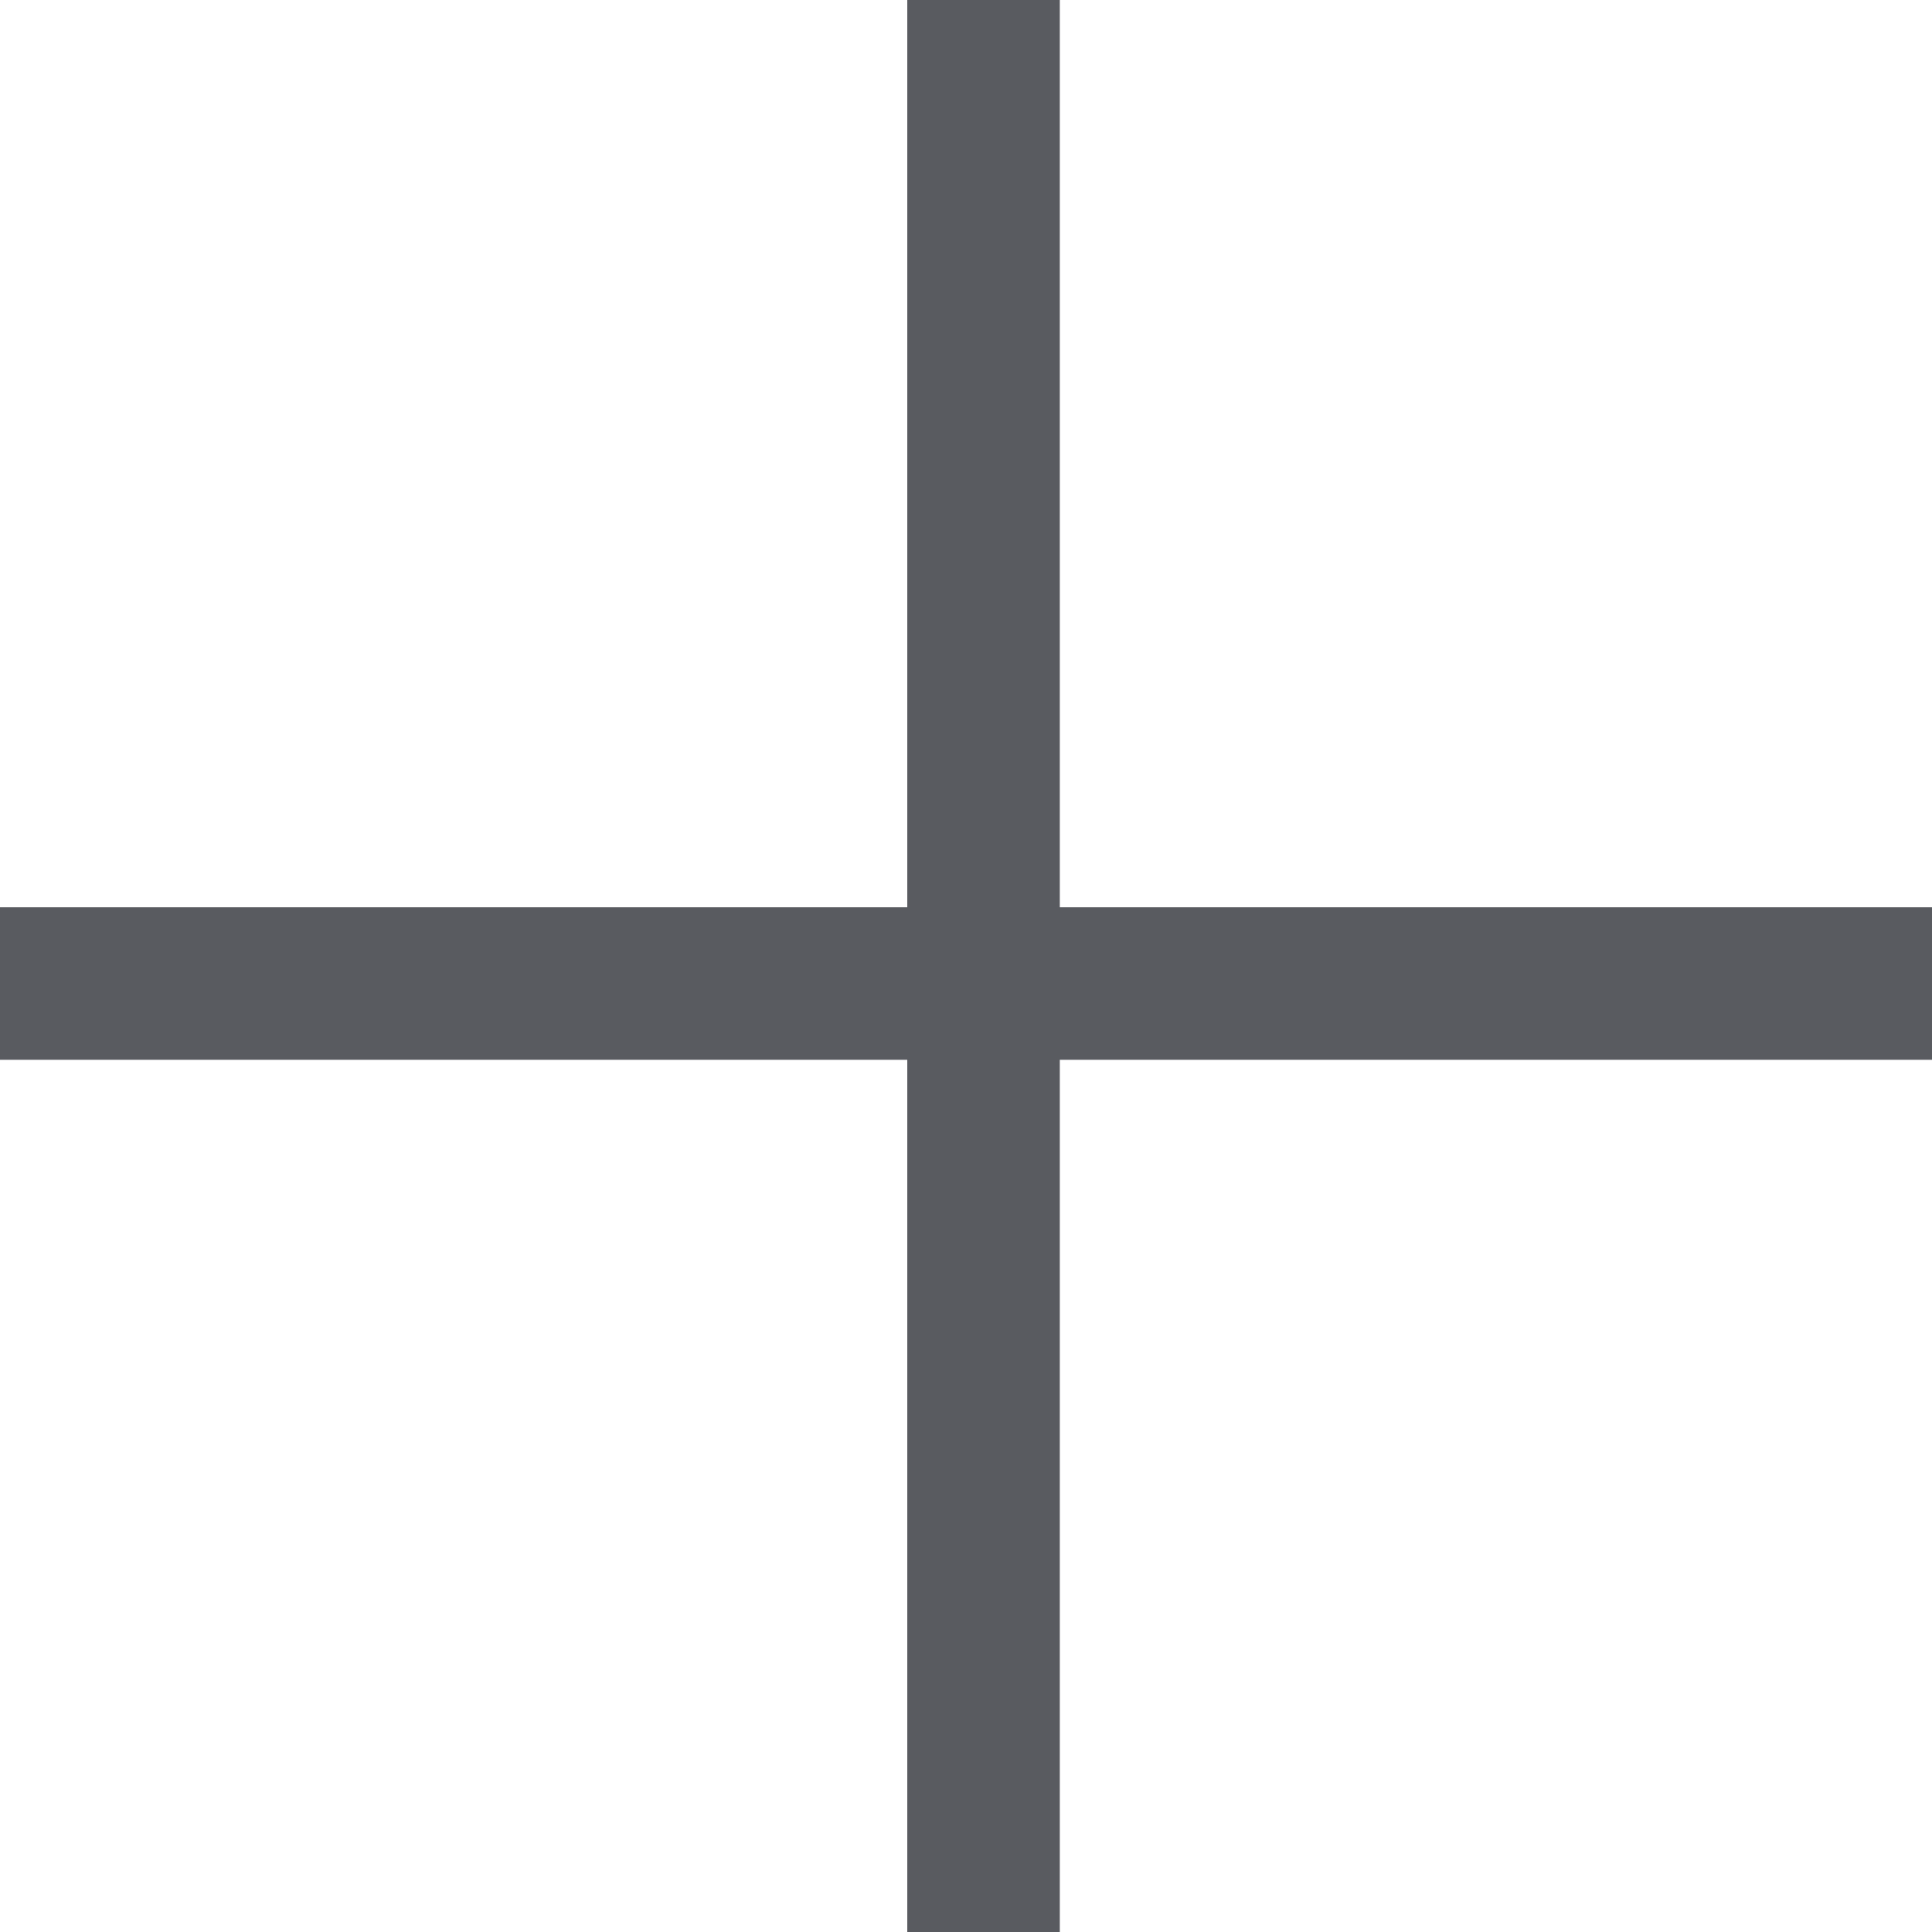
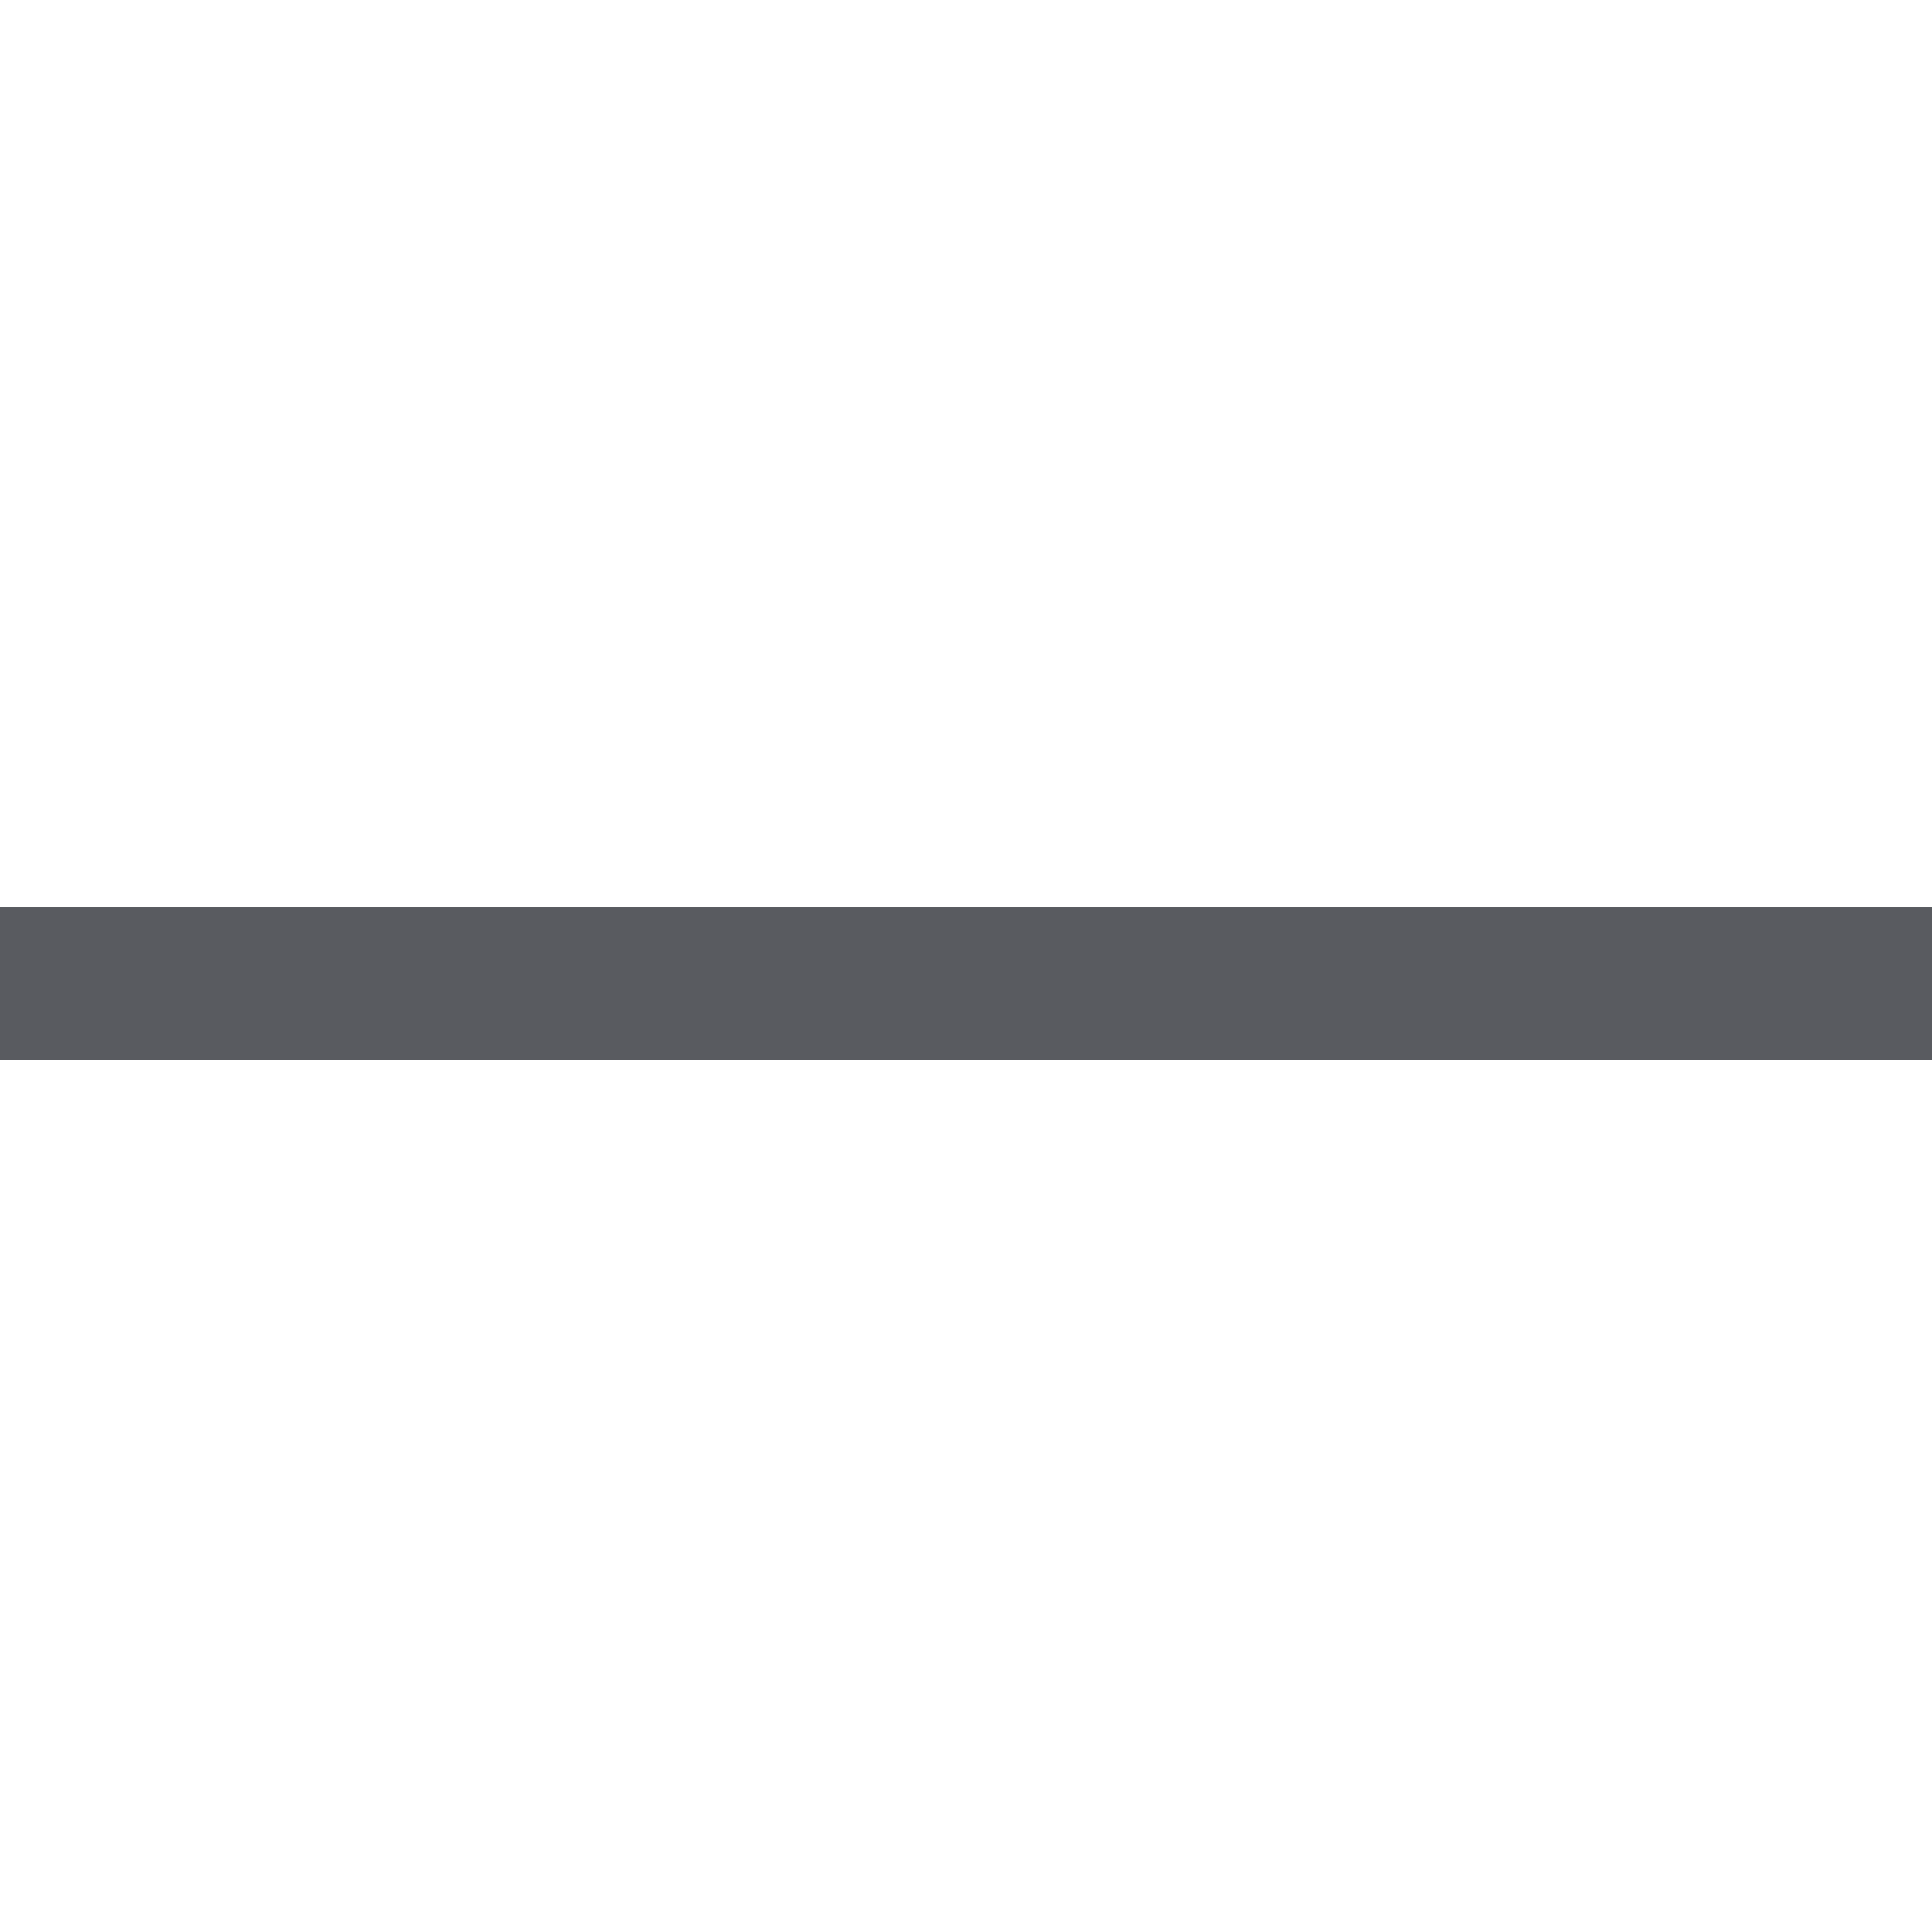
<svg xmlns="http://www.w3.org/2000/svg" viewBox="3593.5 2643.5 38 38">
  <defs>
    <style>
      .cls-1 {
        fill: none;
        stroke: #595b60;
        stroke-width: 3px;
      }
    </style>
  </defs>
  <g id="Group_3064" data-name="Group 3064" transform="translate(2887)">
-     <line id="Line_8" data-name="Line 8" class="cls-1" y2="38" transform="translate(725.845 2643.5)" />
    <line id="Line_9" data-name="Line 9" class="cls-1" x1="38" transform="translate(706.5 2662.845)" />
  </g>
</svg>